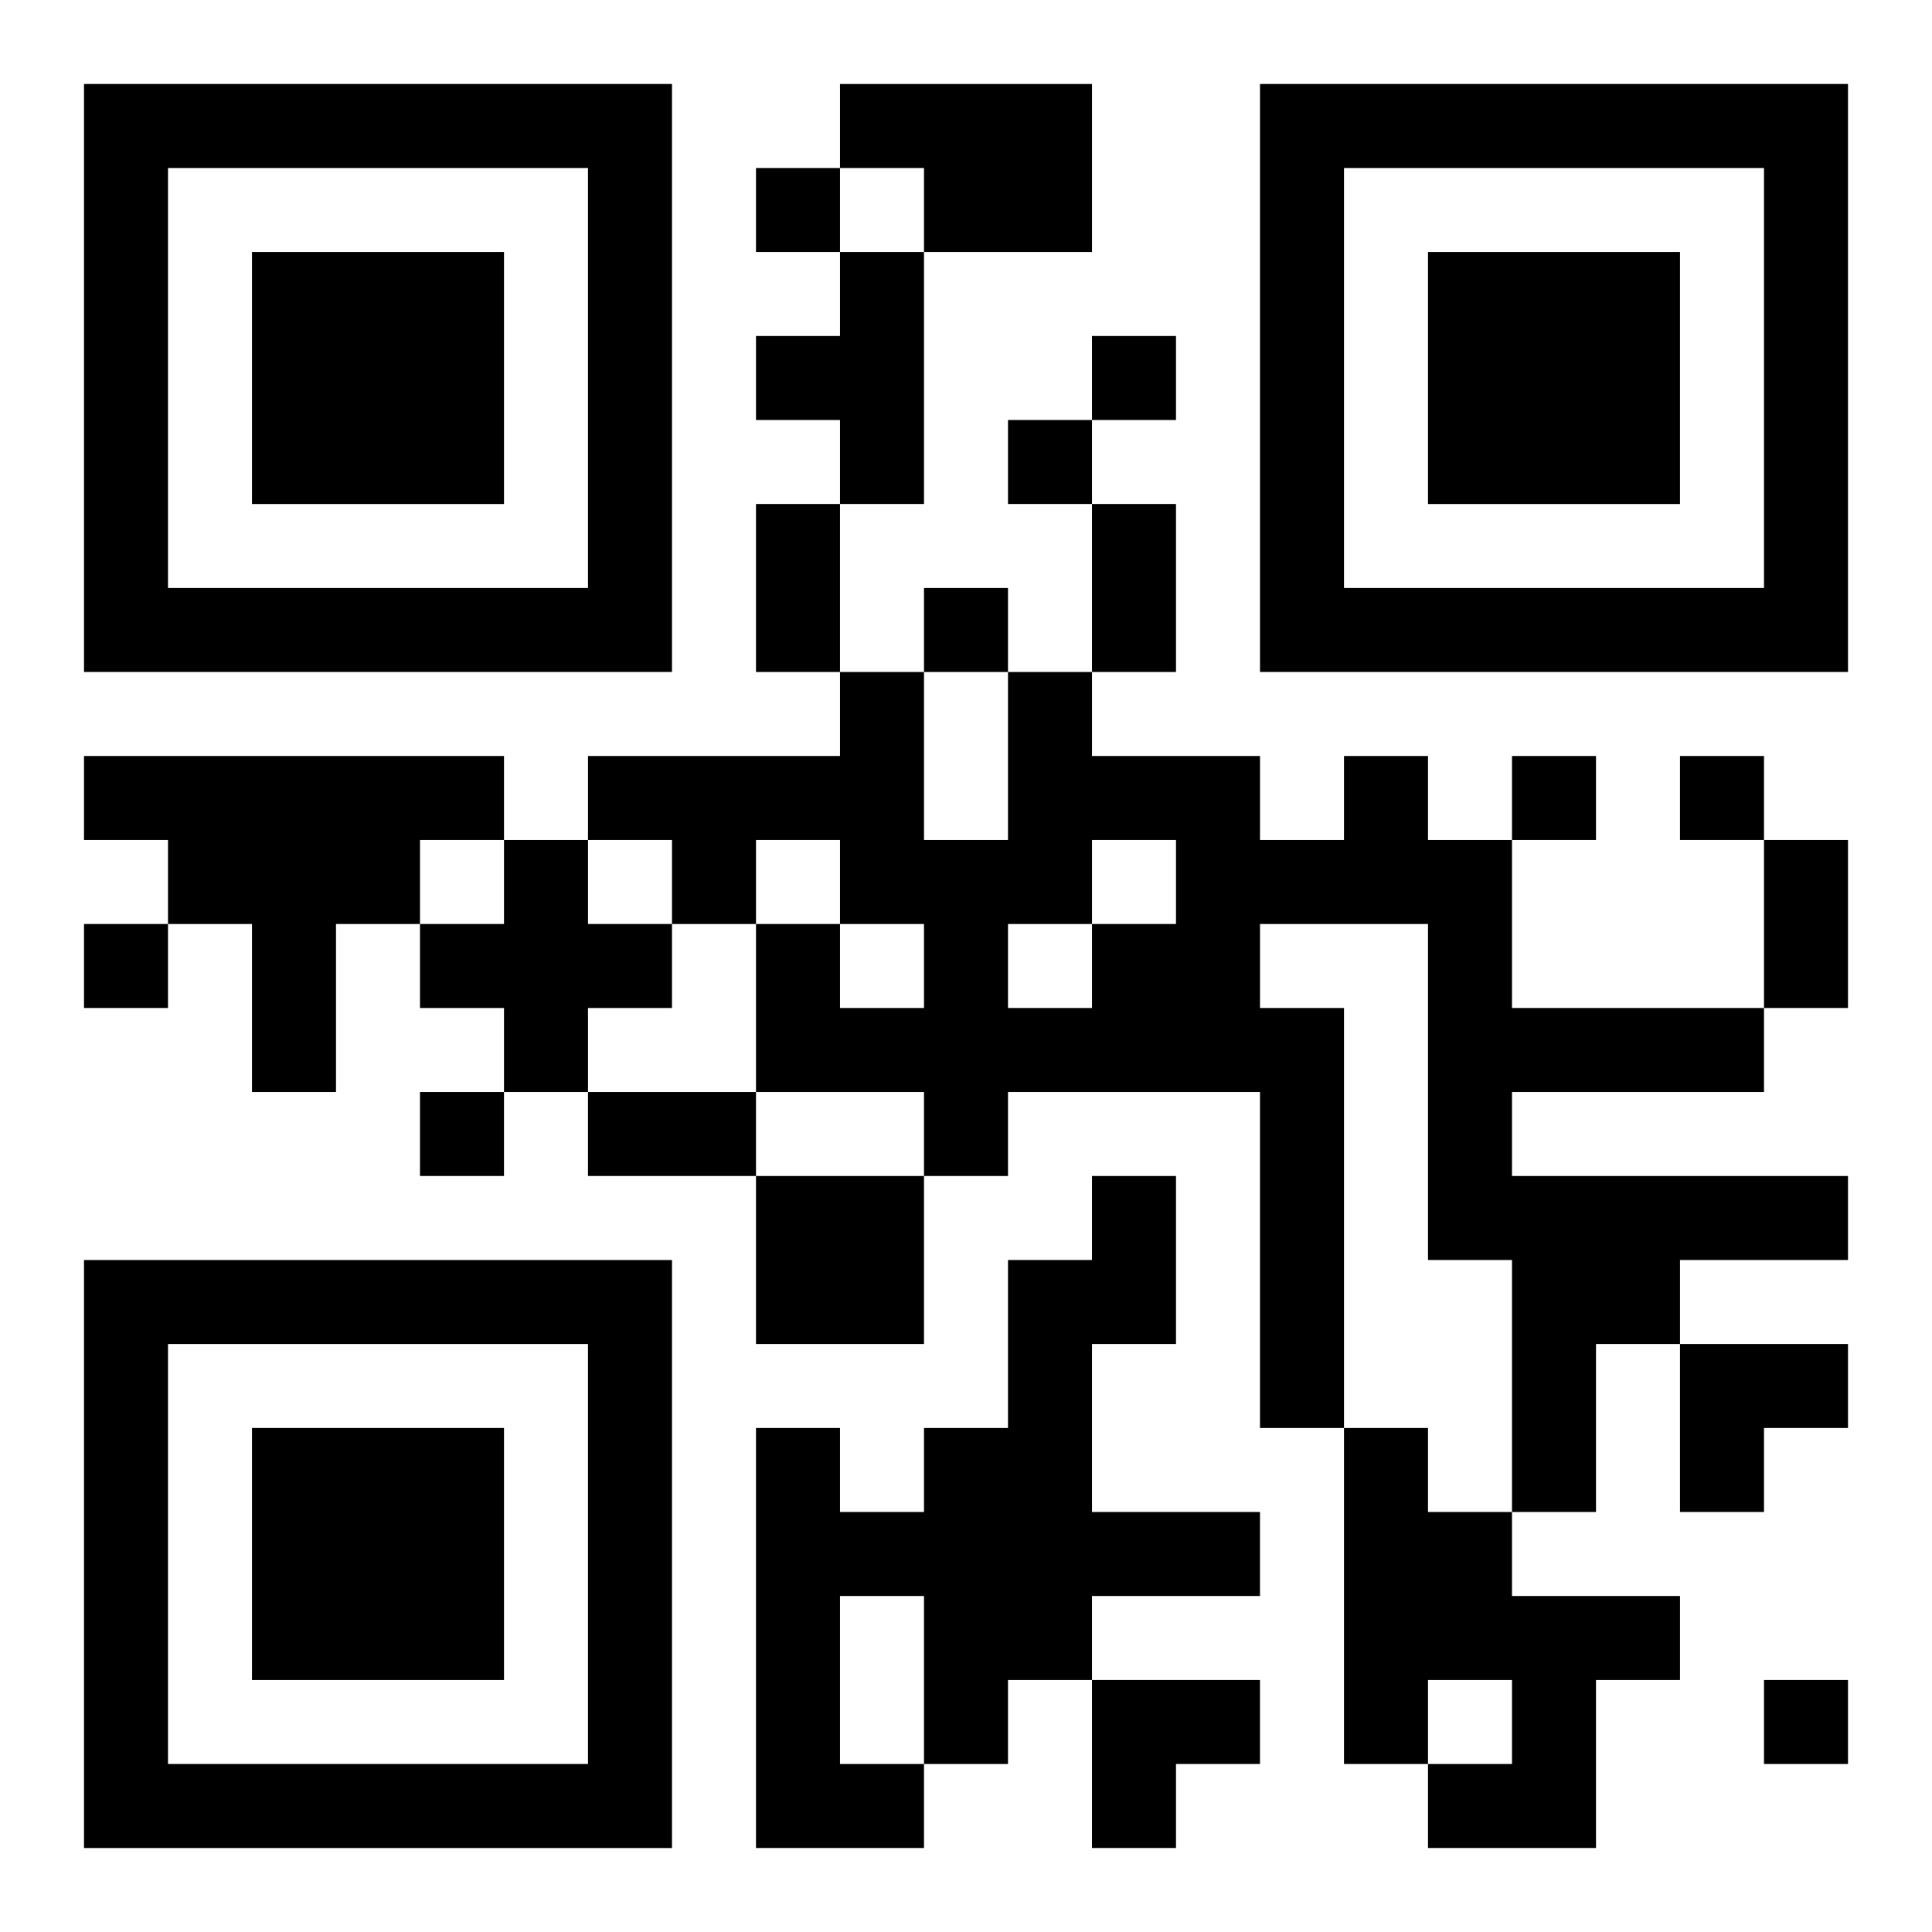
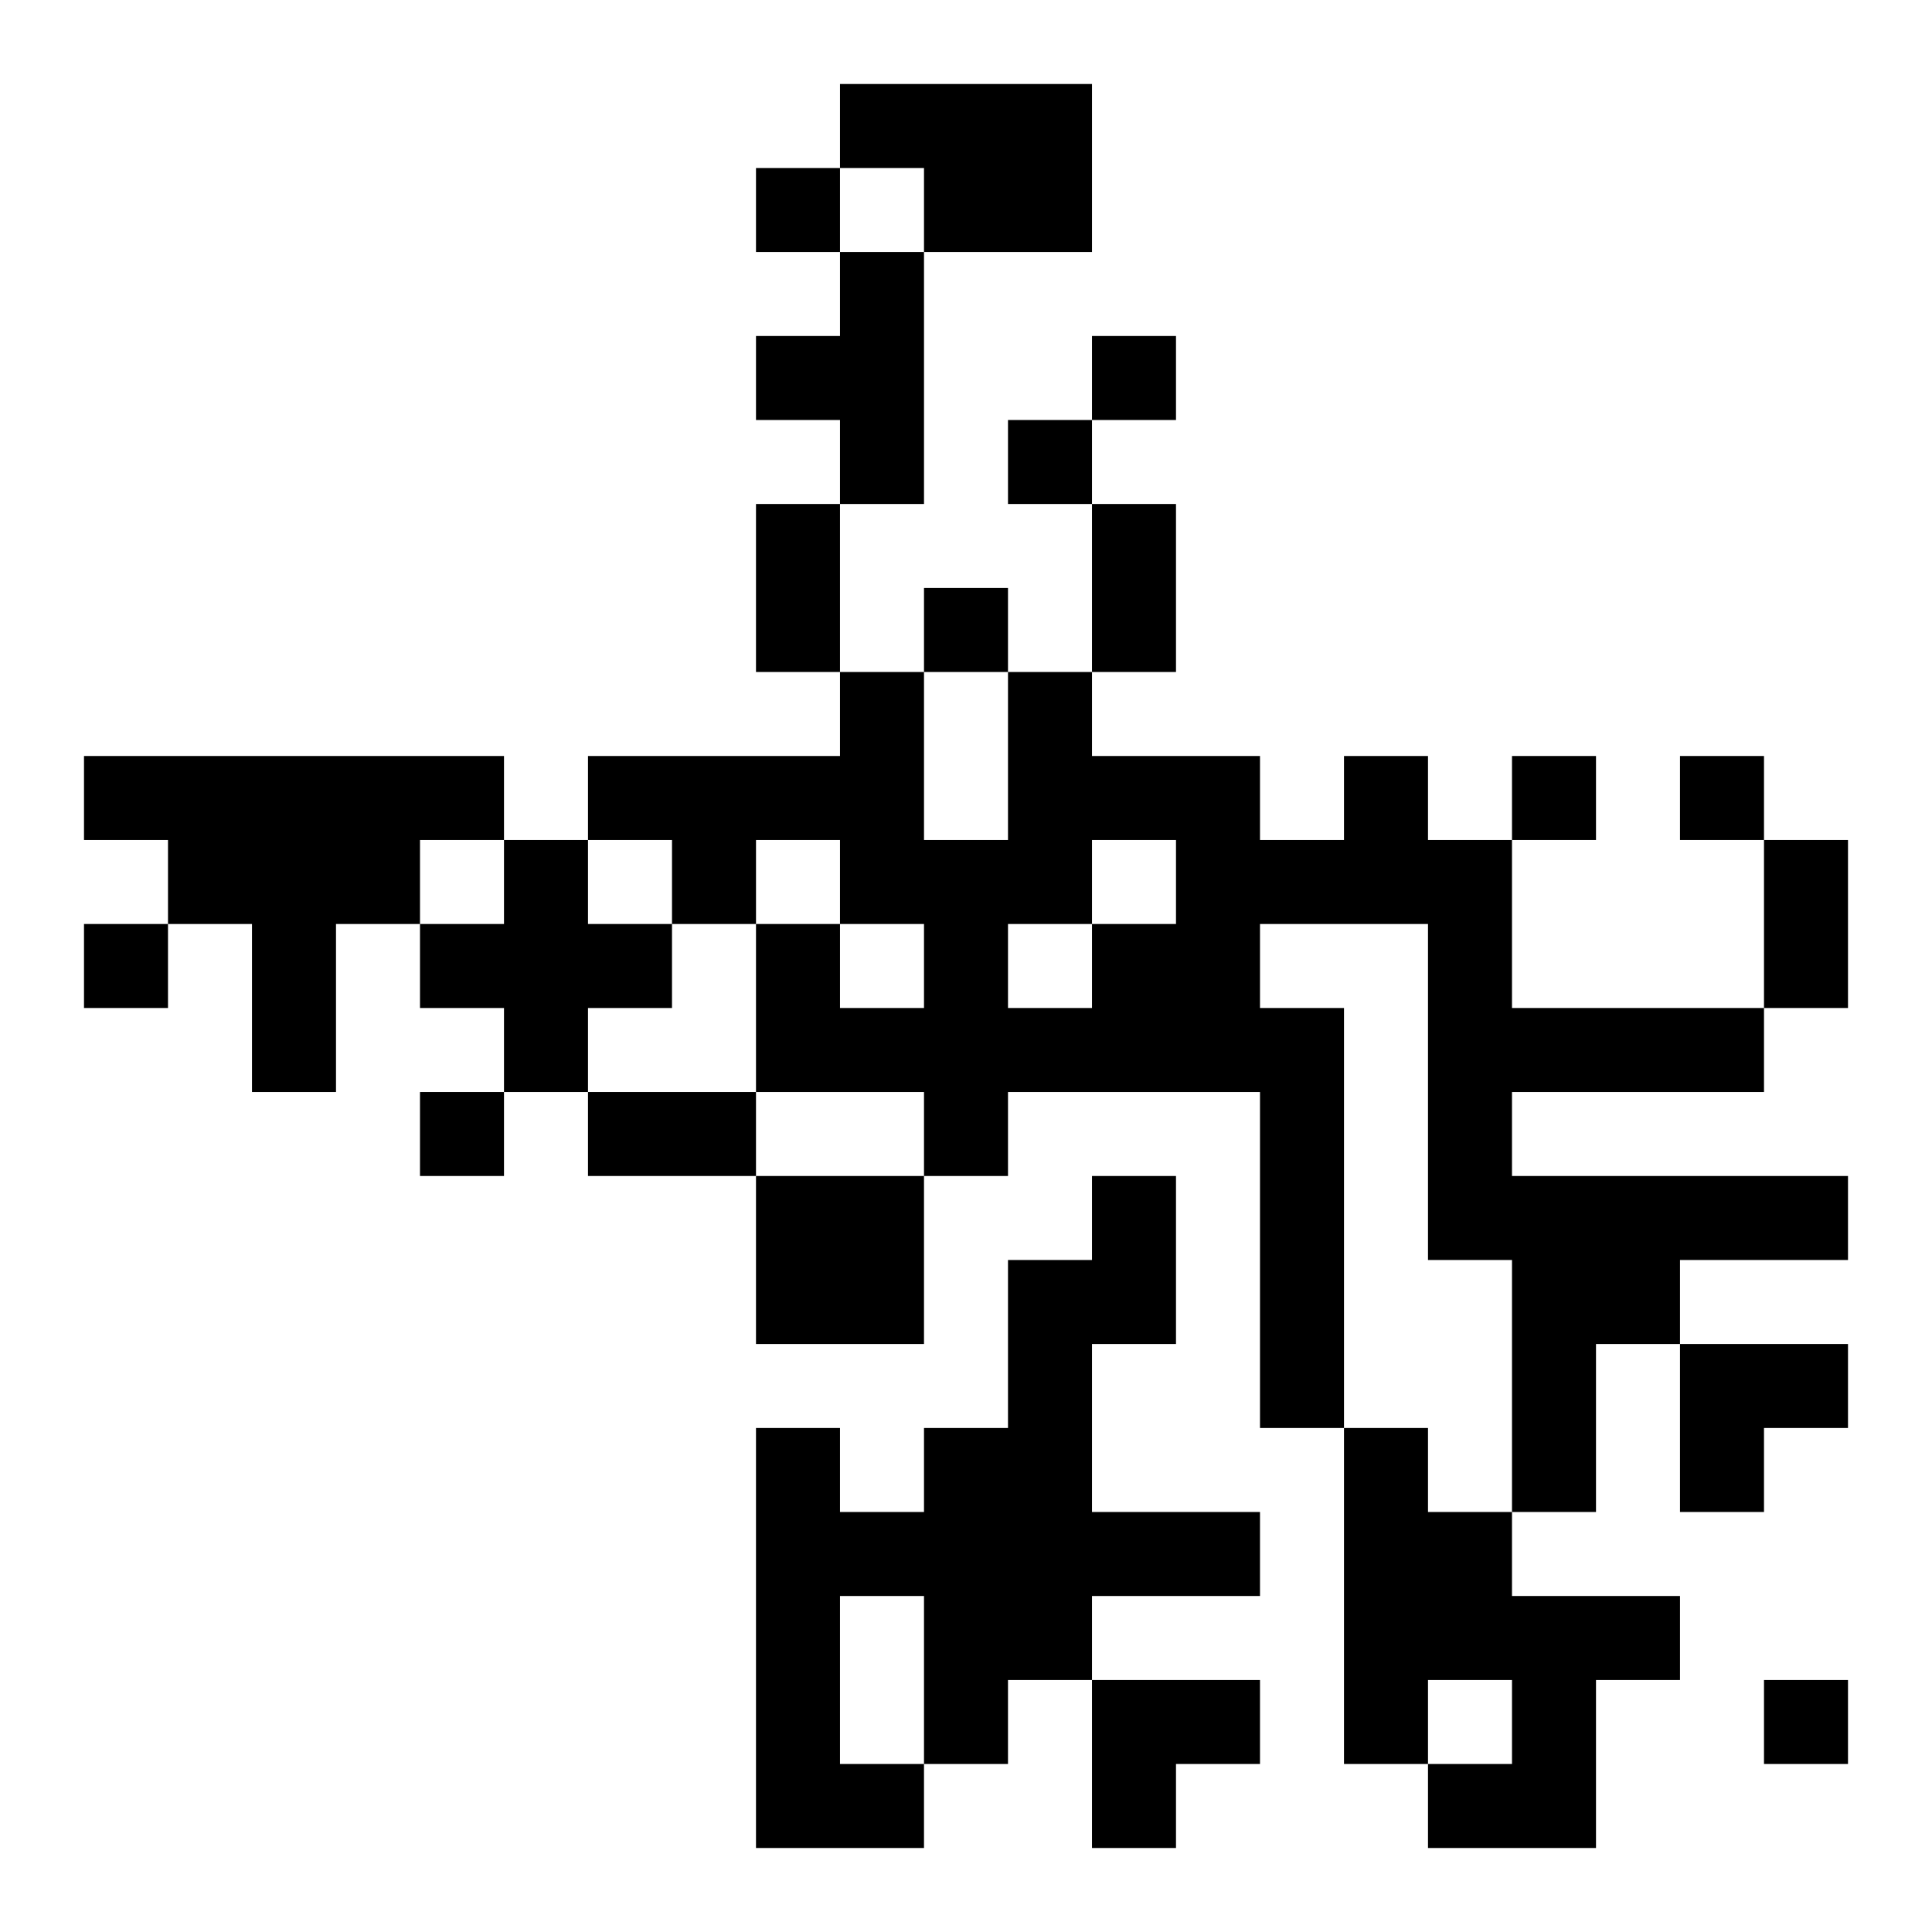
<svg xmlns="http://www.w3.org/2000/svg" xmlns:xlink="http://www.w3.org/1999/xlink" width="250" height="250" baseProfile="full" version="1.1" viewBox="-1 -1 23 23">
  <symbol id="a">
-     <path d="m0 7v7h7v-7h-7zm1 1h5v5h-5v-5zm1 1v3h3v-3h-3z" />
-   </symbol>
+     </symbol>
  <use y="-7" xlink:href="#a" />
  <use y="7" xlink:href="#a" />
  <use x="14" y="-7" xlink:href="#a" />
  <path d="m9 0h3v2h-2v-1h-1v-1m0 2h1v3h-1v-1h-1v-1h1v-1m-9 6h5v1h-1v1h-1v2h-1v-2h-1v-1h-1v-1m15 0h1v1h1v2h3v1h-3v1h4v1h-2v1h-1v2h-1v-3h-1v-4h-2v1h1v5h-1v-4h-3v1h-1v-1h-2v-2h1v1h1v-1h-1v-1h-1v1h-1v-1h-1v-1h3v-1h1v2h1v-2h1v1h2v1h1v-1m-3 1v1h1v-1h-1m-1 1v1h1v-1h-1m-6-1h1v1h1v1h-1v1h-1v-1h-1v-1h1v-1m3 4h2v2h-2v-2m4 0h1v2h-1v2h2v1h-2v1h-1v1h-1v1h-2v-5h1v1h1v-1h1v-2h1v-1m-3 5v2h1v-2h-1m6-2h1v1h1v1h2v1h-1v2h-2v-1h1v-1h-1v1h-1v-4m-7-15v1h1v-1h-1m4 2v1h1v-1h-1m-1 1v1h1v-1h-1m-1 2v1h1v-1h-1m7 2v1h1v-1h-1m2 0v1h1v-1h-1m-19 2v1h1v-1h-1m4 2v1h1v-1h-1m16 7v1h1v-1h-1m-12-14h1v2h-1v-2m4 0h1v2h-1v-2m8 4h1v2h-1v-2m-14 3h2v1h-2v-1m13 3h2v1h-1v1h-1zm-7 4h2v1h-1v1h-1z" />
</svg>